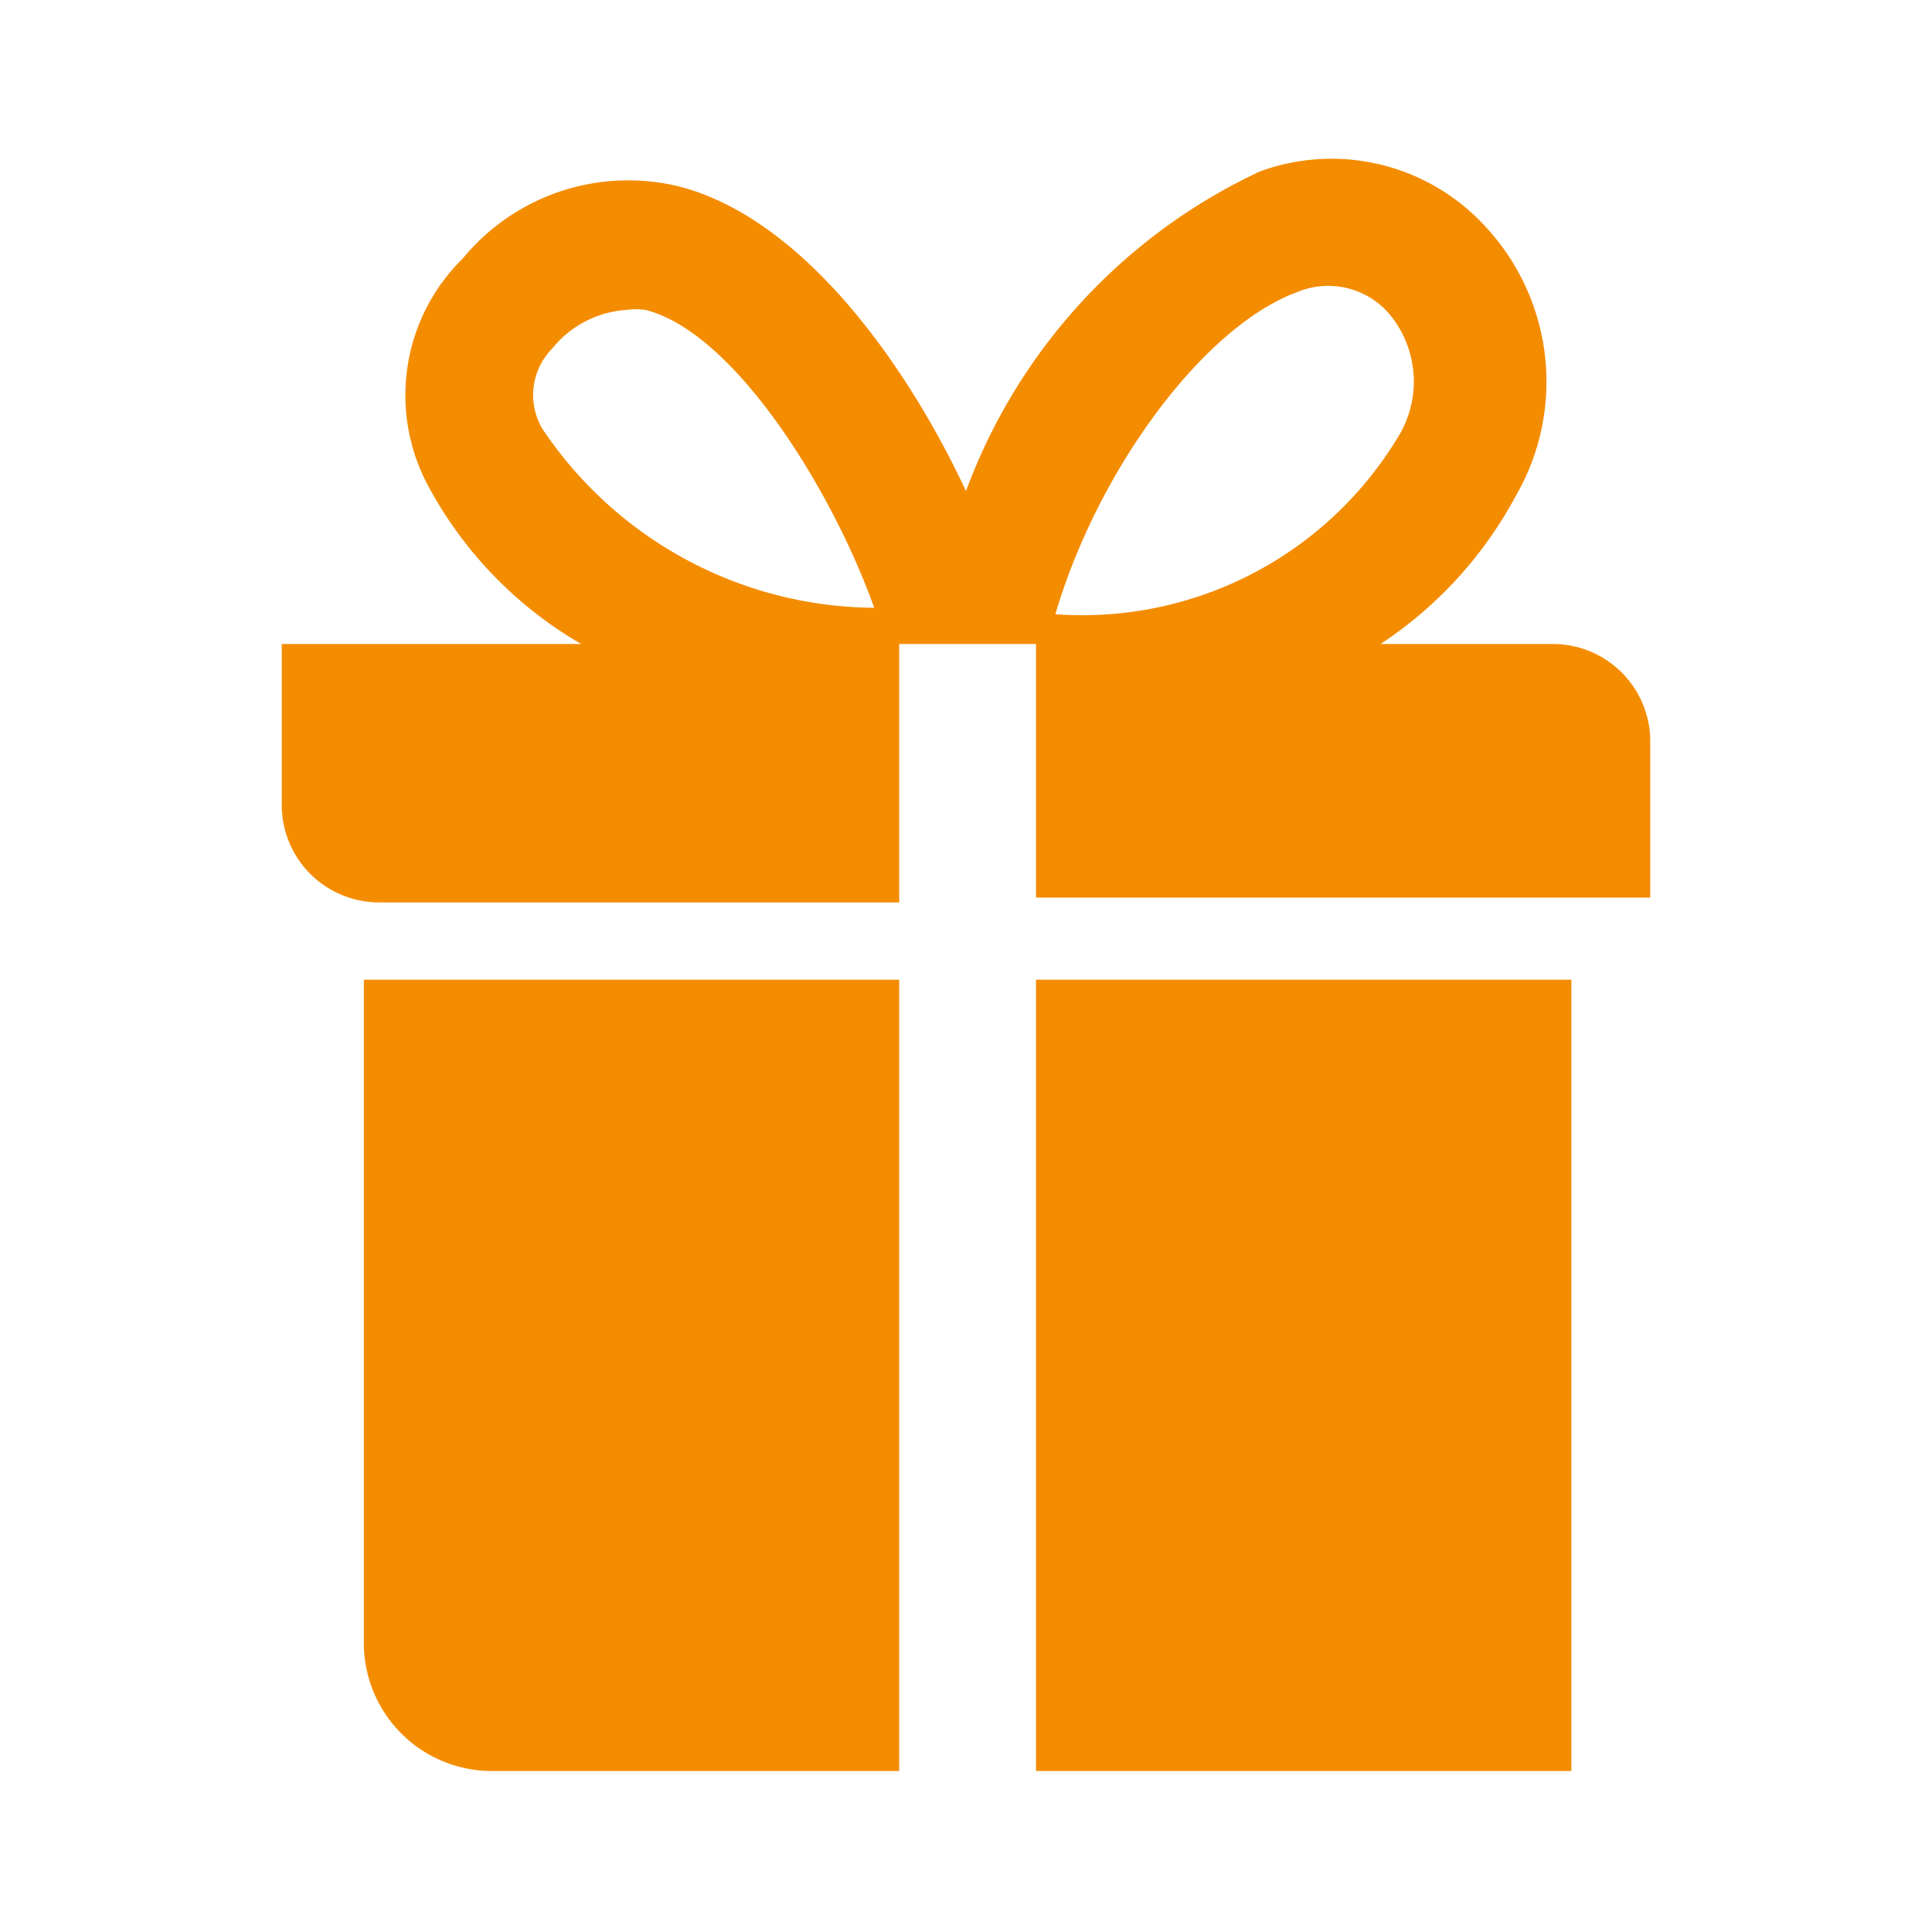
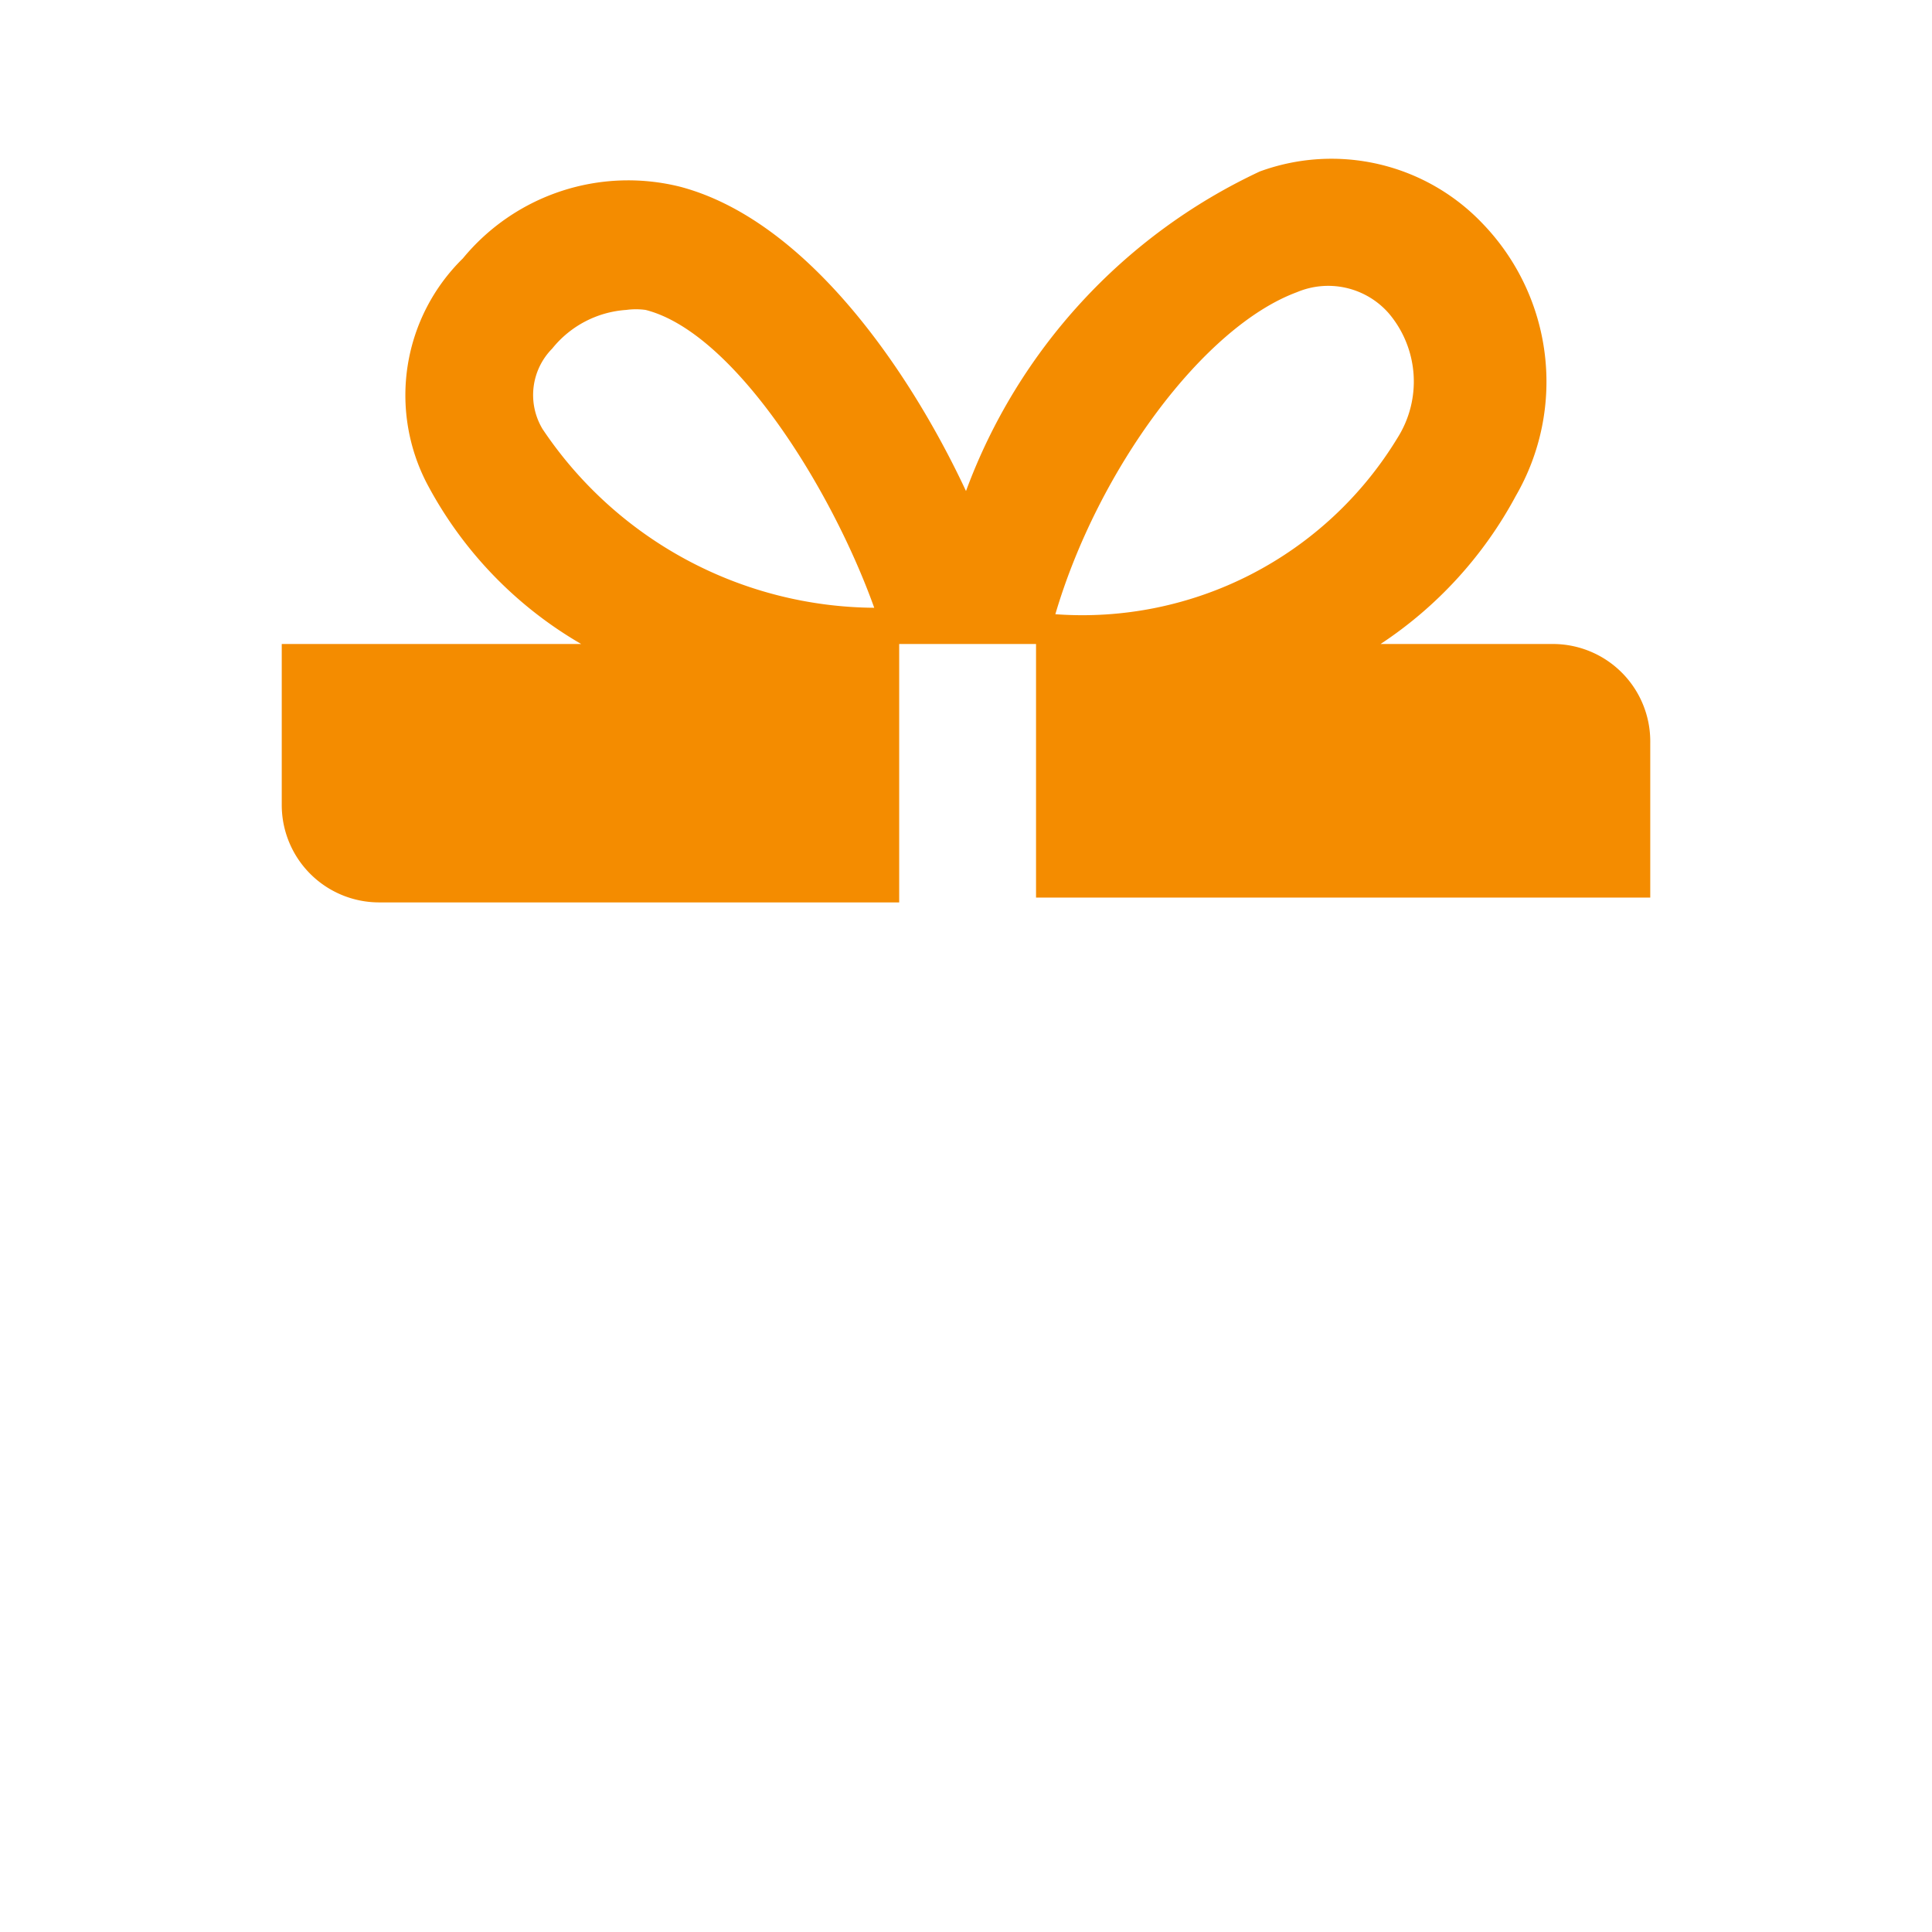
<svg xmlns="http://www.w3.org/2000/svg" viewBox="0 0 24 24" width="24" height="24" x="0" y="0">
  <g id="Artwork">
-     <path d="M4.52,12.17v8.24A1.59,1.59,0,0,0,6.11,22h5.06V12.17Z" style="fill:#f48c00" />
-     <rect x="12.87" y="12.17" width="6.65" height="9.83" style="fill:#f48c00" />
    <path d="M19.29,8H17.15a5.08,5.08,0,0,0,1.68-1.84,2.83,2.83,0,0,0-.41-3.38h0a2.59,2.59,0,0,0-2.77-.65A7.09,7.09,0,0,0,12,6.1c-.72-1.54-2-3.37-3.55-3.78a2.66,2.66,0,0,0-2.7.89A2.38,2.38,0,0,0,5.3,6,5,5,0,0,0,7.22,8H3.5V10a1.21,1.21,0,0,0,1.21,1.21h6.46V8h1.7v3.15H20.5V9.23A1.21,1.21,0,0,0,19.29,8ZM6.74,5.33a.82.82,0,0,1,.12-1,1.29,1.29,0,0,1,.92-.48.88.88,0,0,1,.24,0c1.1.28,2.31,2.22,2.84,3.7A5,5,0,0,1,6.74,5.33Zm6.37,2.3c.53-1.8,1.84-3.57,3-4a1,1,0,0,1,1.14.26,1.31,1.31,0,0,1,.11,1.55A4.58,4.58,0,0,1,13.11,7.63Z" style="fill:#f48c00" />
  </g>
</svg>